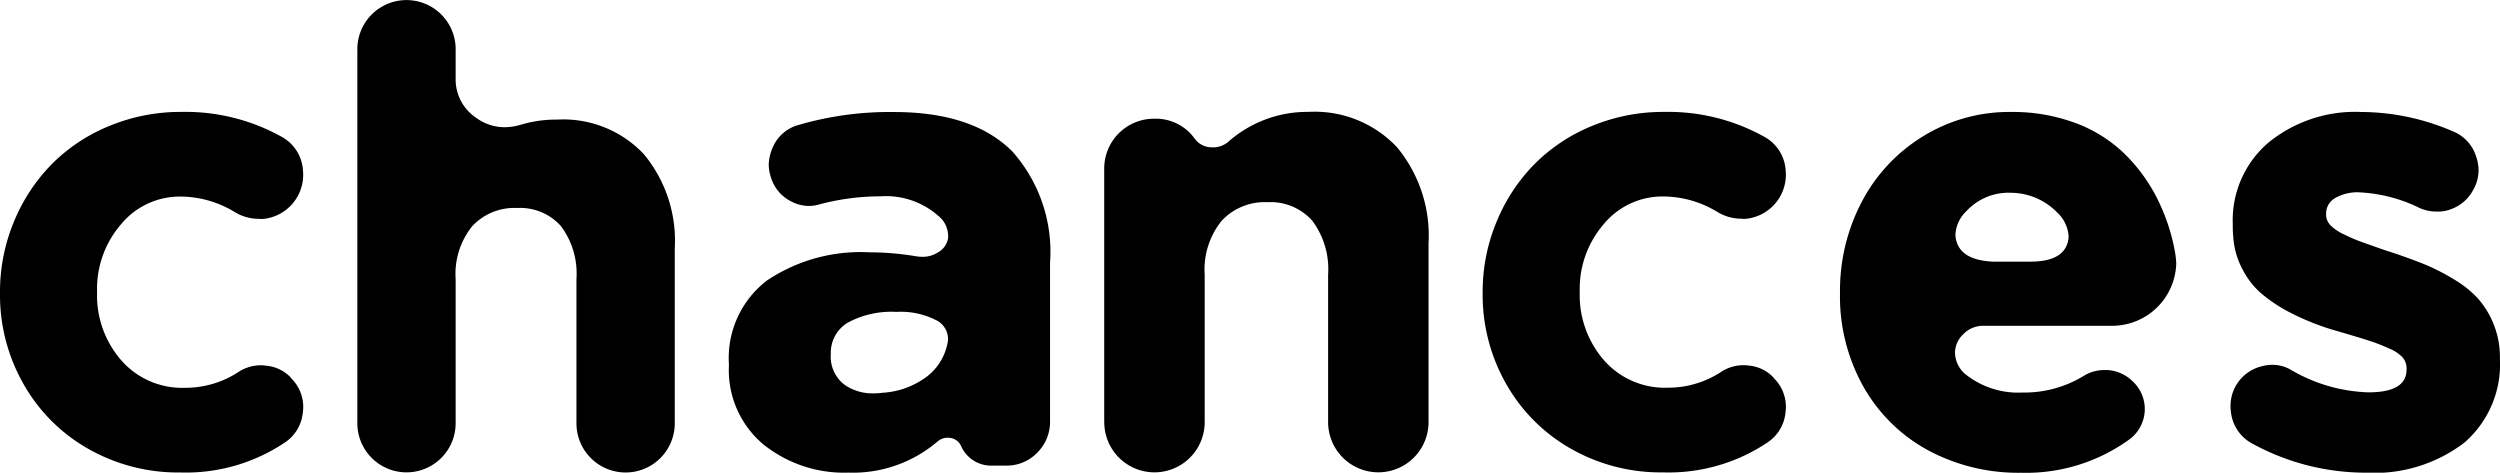
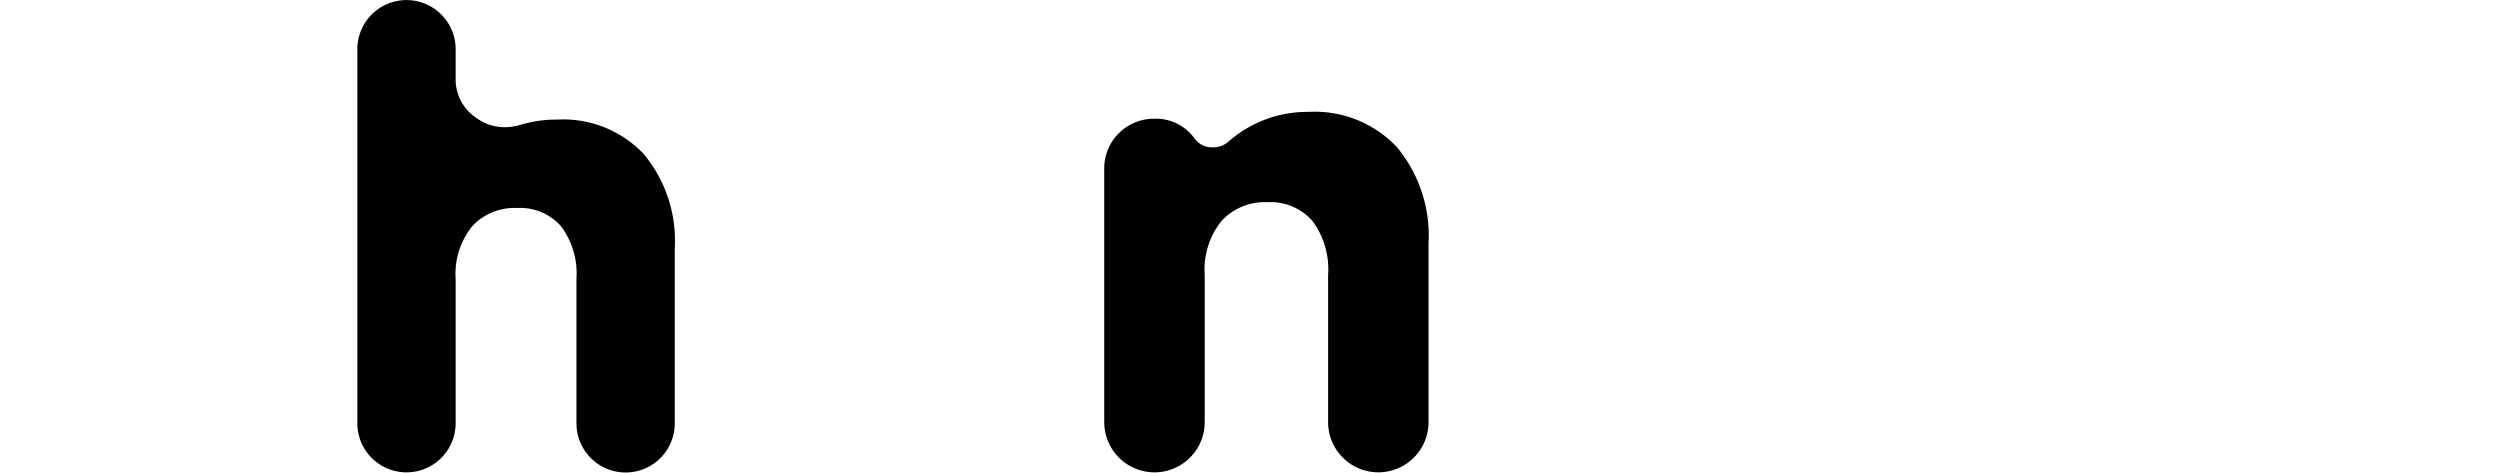
<svg xmlns="http://www.w3.org/2000/svg" width="120.257" height="22.737" viewBox="0 0 120.257 22.737">
  <g transform="translate(-7854.985 -2678.285)">
    <g transform="translate(7854.985 2678.285)">
-       <path d="M7854.985,2694.055v-.062a8.762,8.762,0,0,1,.656-3.364,8.619,8.619,0,0,1,1.8-2.768,8.333,8.333,0,0,1,2.776-1.861,8.96,8.96,0,0,1,3.508-.687,9.5,9.5,0,0,1,4.852,1.222,1.971,1.971,0,0,1,.976,1.525,2.906,2.906,0,0,1,.016.306,2.134,2.134,0,0,1-1.876,2.09,1.15,1.15,0,0,1-.259,0,2.215,2.215,0,0,1-1.175-.336,5.042,5.042,0,0,0-2.563-.734,3.657,3.657,0,0,0-2.89,1.335,4.746,4.746,0,0,0-1.152,3.211v.061a4.758,4.758,0,0,0,1.167,3.272,3.888,3.888,0,0,0,3.059,1.319,4.653,4.653,0,0,0,2.532-.732,1.975,1.975,0,0,1,1.129-.351,1.181,1.181,0,0,1,.2.016,1.855,1.855,0,0,1,1.221.564l.03.046a1.927,1.927,0,0,1,.58,1.388,1.74,1.74,0,0,1-.016.213,1.952,1.952,0,0,1-.854,1.479,8.546,8.546,0,0,1-5.049,1.45,8.717,8.717,0,0,1-4.446-1.151,8.232,8.232,0,0,1-3.1-3.12A8.638,8.638,0,0,1,7854.985,2694.055Z" transform="translate(-7854.985 -2679.93)" />
      <path d="M7877.424,2698.646v-17.993a2.364,2.364,0,1,1,4.729,0v1.392a2.217,2.217,0,0,0,.977,1.9,2.306,2.306,0,0,0,1.373.459,2.736,2.736,0,0,0,.777-.117,5.928,5.928,0,0,1,1.755-.249,5.325,5.325,0,0,1,4.164,1.655,6.518,6.518,0,0,1,1.494,4.538v8.42a2.364,2.364,0,1,1-4.729-.005V2691.7a3.8,3.8,0,0,0-.747-2.538,2.622,2.622,0,0,0-2.105-.872,2.768,2.768,0,0,0-2.165.88,3.65,3.65,0,0,0-.794,2.53v6.942a2.364,2.364,0,1,1-4.729,0Z" transform="translate(-7860.235 -2678.285)" />
-       <path d="M7900.758,2697.509v-.062a4.694,4.694,0,0,1,1.829-4.024,8.092,8.092,0,0,1,4.929-1.356,13.81,13.81,0,0,1,2.21.185,1.909,1.909,0,0,0,.34.03,1.3,1.3,0,0,0,.726-.2.947.947,0,0,0,.51-.717,1.271,1.271,0,0,0-.309-.9,3.809,3.809,0,0,0-2.968-1.09,11.363,11.363,0,0,0-2.886.379,1.815,1.815,0,0,1-.521.083,1.866,1.866,0,0,1-.919-.247,1.9,1.9,0,0,1-.919-1.125,2,2,0,0,1-.107-.632,2.231,2.231,0,0,1,.231-.895,1.871,1.871,0,0,1,1.169-.987,15.607,15.607,0,0,1,4.632-.632q3.789,0,5.684,1.894a7.261,7.261,0,0,1,1.816,5.355v7.619a2.075,2.075,0,0,1-.615,1.516,2.032,2.032,0,0,1-1.506.624h-.661a1.579,1.579,0,0,1-1.506-.961.666.666,0,0,0-.516-.371.758.758,0,0,0-.625.186,6.258,6.258,0,0,1-4.267,1.483,6.2,6.2,0,0,1-4.112-1.372A4.661,4.661,0,0,1,7900.758,2697.509Zm4.9-.539a1.7,1.7,0,0,0,.68,1.481,2.354,2.354,0,0,0,1.406.4,2.858,2.858,0,0,0,.4-.028,3.925,3.925,0,0,0,2.133-.776,2.66,2.66,0,0,0,.99-1.574,1.11,1.11,0,0,0,.03-.256,1.01,1.01,0,0,0-.6-.9,3.738,3.738,0,0,0-1.886-.384,4.426,4.426,0,0,0-2.327.512A1.678,1.678,0,0,0,7905.661,2696.97Z" transform="translate(-7865.695 -2679.93)" />
      <path d="M7924.326,2700.242v-12.186a2.393,2.393,0,0,1,2.415-2.416,2.293,2.293,0,0,1,1.948.974,1.006,1.006,0,0,0,.779.4,1.121,1.121,0,0,0,.857-.293,5.748,5.748,0,0,1,3.819-1.41A5.44,5.44,0,0,1,7938.4,2687a6.662,6.662,0,0,1,1.527,4.636v8.6a2.415,2.415,0,1,1-4.831-.005v-7.092a3.883,3.883,0,0,0-.763-2.593,2.682,2.682,0,0,0-2.151-.891,2.828,2.828,0,0,0-2.212.9,3.731,3.731,0,0,0-.811,2.585v7.092a2.415,2.415,0,1,1-4.831.005Z" transform="translate(-7871.21 -2679.929)" />
-       <path d="M7970.53,2694.054v-.063a9.183,9.183,0,0,1,1.04-4.338,8.079,8.079,0,0,1,2.939-3.157,7.906,7.906,0,0,1,4.26-1.18,8.628,8.628,0,0,1,3.043.515,6.771,6.771,0,0,1,2.336,1.43,8.115,8.115,0,0,1,1.58,2.1,9.451,9.451,0,0,1,.9,2.6,4.6,4.6,0,0,1,.077.641,3.087,3.087,0,0,1-3.06,3h-6.209a1.323,1.323,0,0,0-1,.43,1.235,1.235,0,0,0-.375.859,1.4,1.4,0,0,0,.454,1,4.059,4.059,0,0,0,2.783.921,5.48,5.48,0,0,0,2.955-.8,1.861,1.861,0,0,1,1-.281h.171a1.919,1.919,0,0,1,1.11.472l.031.031a1.814,1.814,0,0,1-.093,2.817,8.472,8.472,0,0,1-5.237,1.62,9.165,9.165,0,0,1-4.463-1.079,7.869,7.869,0,0,1-3.111-3.056A8.837,8.837,0,0,1,7970.53,2694.054Zm5.615-2.476q.281.868,1.742.938h1.789q1.509,0,1.789-.867a1.125,1.125,0,0,0,.062-.355,1.705,1.705,0,0,0-.545-1.138,3.138,3.138,0,0,0-2.239-.953,2.755,2.755,0,0,0-2.131.882,1.677,1.677,0,0,0-.529,1.123A1.161,1.161,0,0,0,7976.145,2691.578Z" transform="translate(-7882.021 -2679.93)" />
-       <path d="M7995.114,2699.988a2.454,2.454,0,0,1-.061-.539,1.962,1.962,0,0,1,1.478-1.894,2.006,2.006,0,0,1,.539-.076,1.756,1.756,0,0,1,.877.234,7.821,7.821,0,0,0,3.741,1.09q1.832,0,1.833-1.095v-.062a.79.79,0,0,0-.185-.516,1.75,1.75,0,0,0-.624-.424q-.439-.2-.8-.323t-1.085-.339c-.133-.042-.343-.1-.631-.186a11.844,11.844,0,0,1-2.217-.863,7.262,7.262,0,0,1-1.47-.97,3.856,3.856,0,0,1-.847-1.079,3.93,3.93,0,0,1-.408-1.094,5.918,5.918,0,0,1-.093-1.094v-.062a4.906,4.906,0,0,1,1.709-3.9,6.6,6.6,0,0,1,4.48-1.479,11.174,11.174,0,0,1,4.418.939,1.9,1.9,0,0,1,1.093,1.185,2.041,2.041,0,0,1,.124.678,1.918,1.918,0,0,1-.262.955,1.958,1.958,0,0,1-1.124.94,1.755,1.755,0,0,1-.646.092,1.954,1.954,0,0,1-.8-.169,7.358,7.358,0,0,0-2.9-.755,2.137,2.137,0,0,0-1.169.277.845.845,0,0,0-.432.74v.062a.73.73,0,0,0,.192.486,2.133,2.133,0,0,0,.663.455,7.92,7.92,0,0,0,.816.354l1.085.385.523.169q.862.293,1.486.547a10.1,10.1,0,0,1,1.354.693,5.142,5.142,0,0,1,1.178.931,4.259,4.259,0,0,1,.755,1.231,4.2,4.2,0,0,1,.308,1.631v.061a4.979,4.979,0,0,1-1.709,4.017,7.119,7.119,0,0,1-4.742,1.446,11.354,11.354,0,0,1-5.435-1.386A1.951,1.951,0,0,1,7995.114,2699.988Z" transform="translate(-7887.759 -2679.93)" />
-       <path d="M7948.091,2694.054v-.062a8.735,8.735,0,0,1,.657-3.364,8.591,8.591,0,0,1,1.8-2.768,8.336,8.336,0,0,1,2.776-1.861,8.959,8.959,0,0,1,3.509-.687,9.5,9.5,0,0,1,4.851,1.222,1.973,1.973,0,0,1,.977,1.525c.01.1.015.2.015.3a2.133,2.133,0,0,1-1.876,2.09,1.1,1.1,0,0,1-.26,0,2.212,2.212,0,0,1-1.174-.335,5.039,5.039,0,0,0-2.563-.734,3.661,3.661,0,0,0-2.891,1.335,4.75,4.75,0,0,0-1.151,3.211v.061a4.764,4.764,0,0,0,1.167,3.272,3.889,3.889,0,0,0,3.059,1.319,4.651,4.651,0,0,0,2.532-.732,1.977,1.977,0,0,1,1.129-.351,1.258,1.258,0,0,1,.2.015,1.857,1.857,0,0,1,1.22.565l.031.046a1.93,1.93,0,0,1,.579,1.388,1.828,1.828,0,0,1-.015.214,1.953,1.953,0,0,1-.854,1.479,8.55,8.55,0,0,1-5.05,1.45,8.72,8.72,0,0,1-4.446-1.151,8.246,8.246,0,0,1-3.1-3.12A8.643,8.643,0,0,1,7948.091,2694.054Z" transform="translate(-7876.771 -2679.929)" />
    </g>
  </g>
</svg>